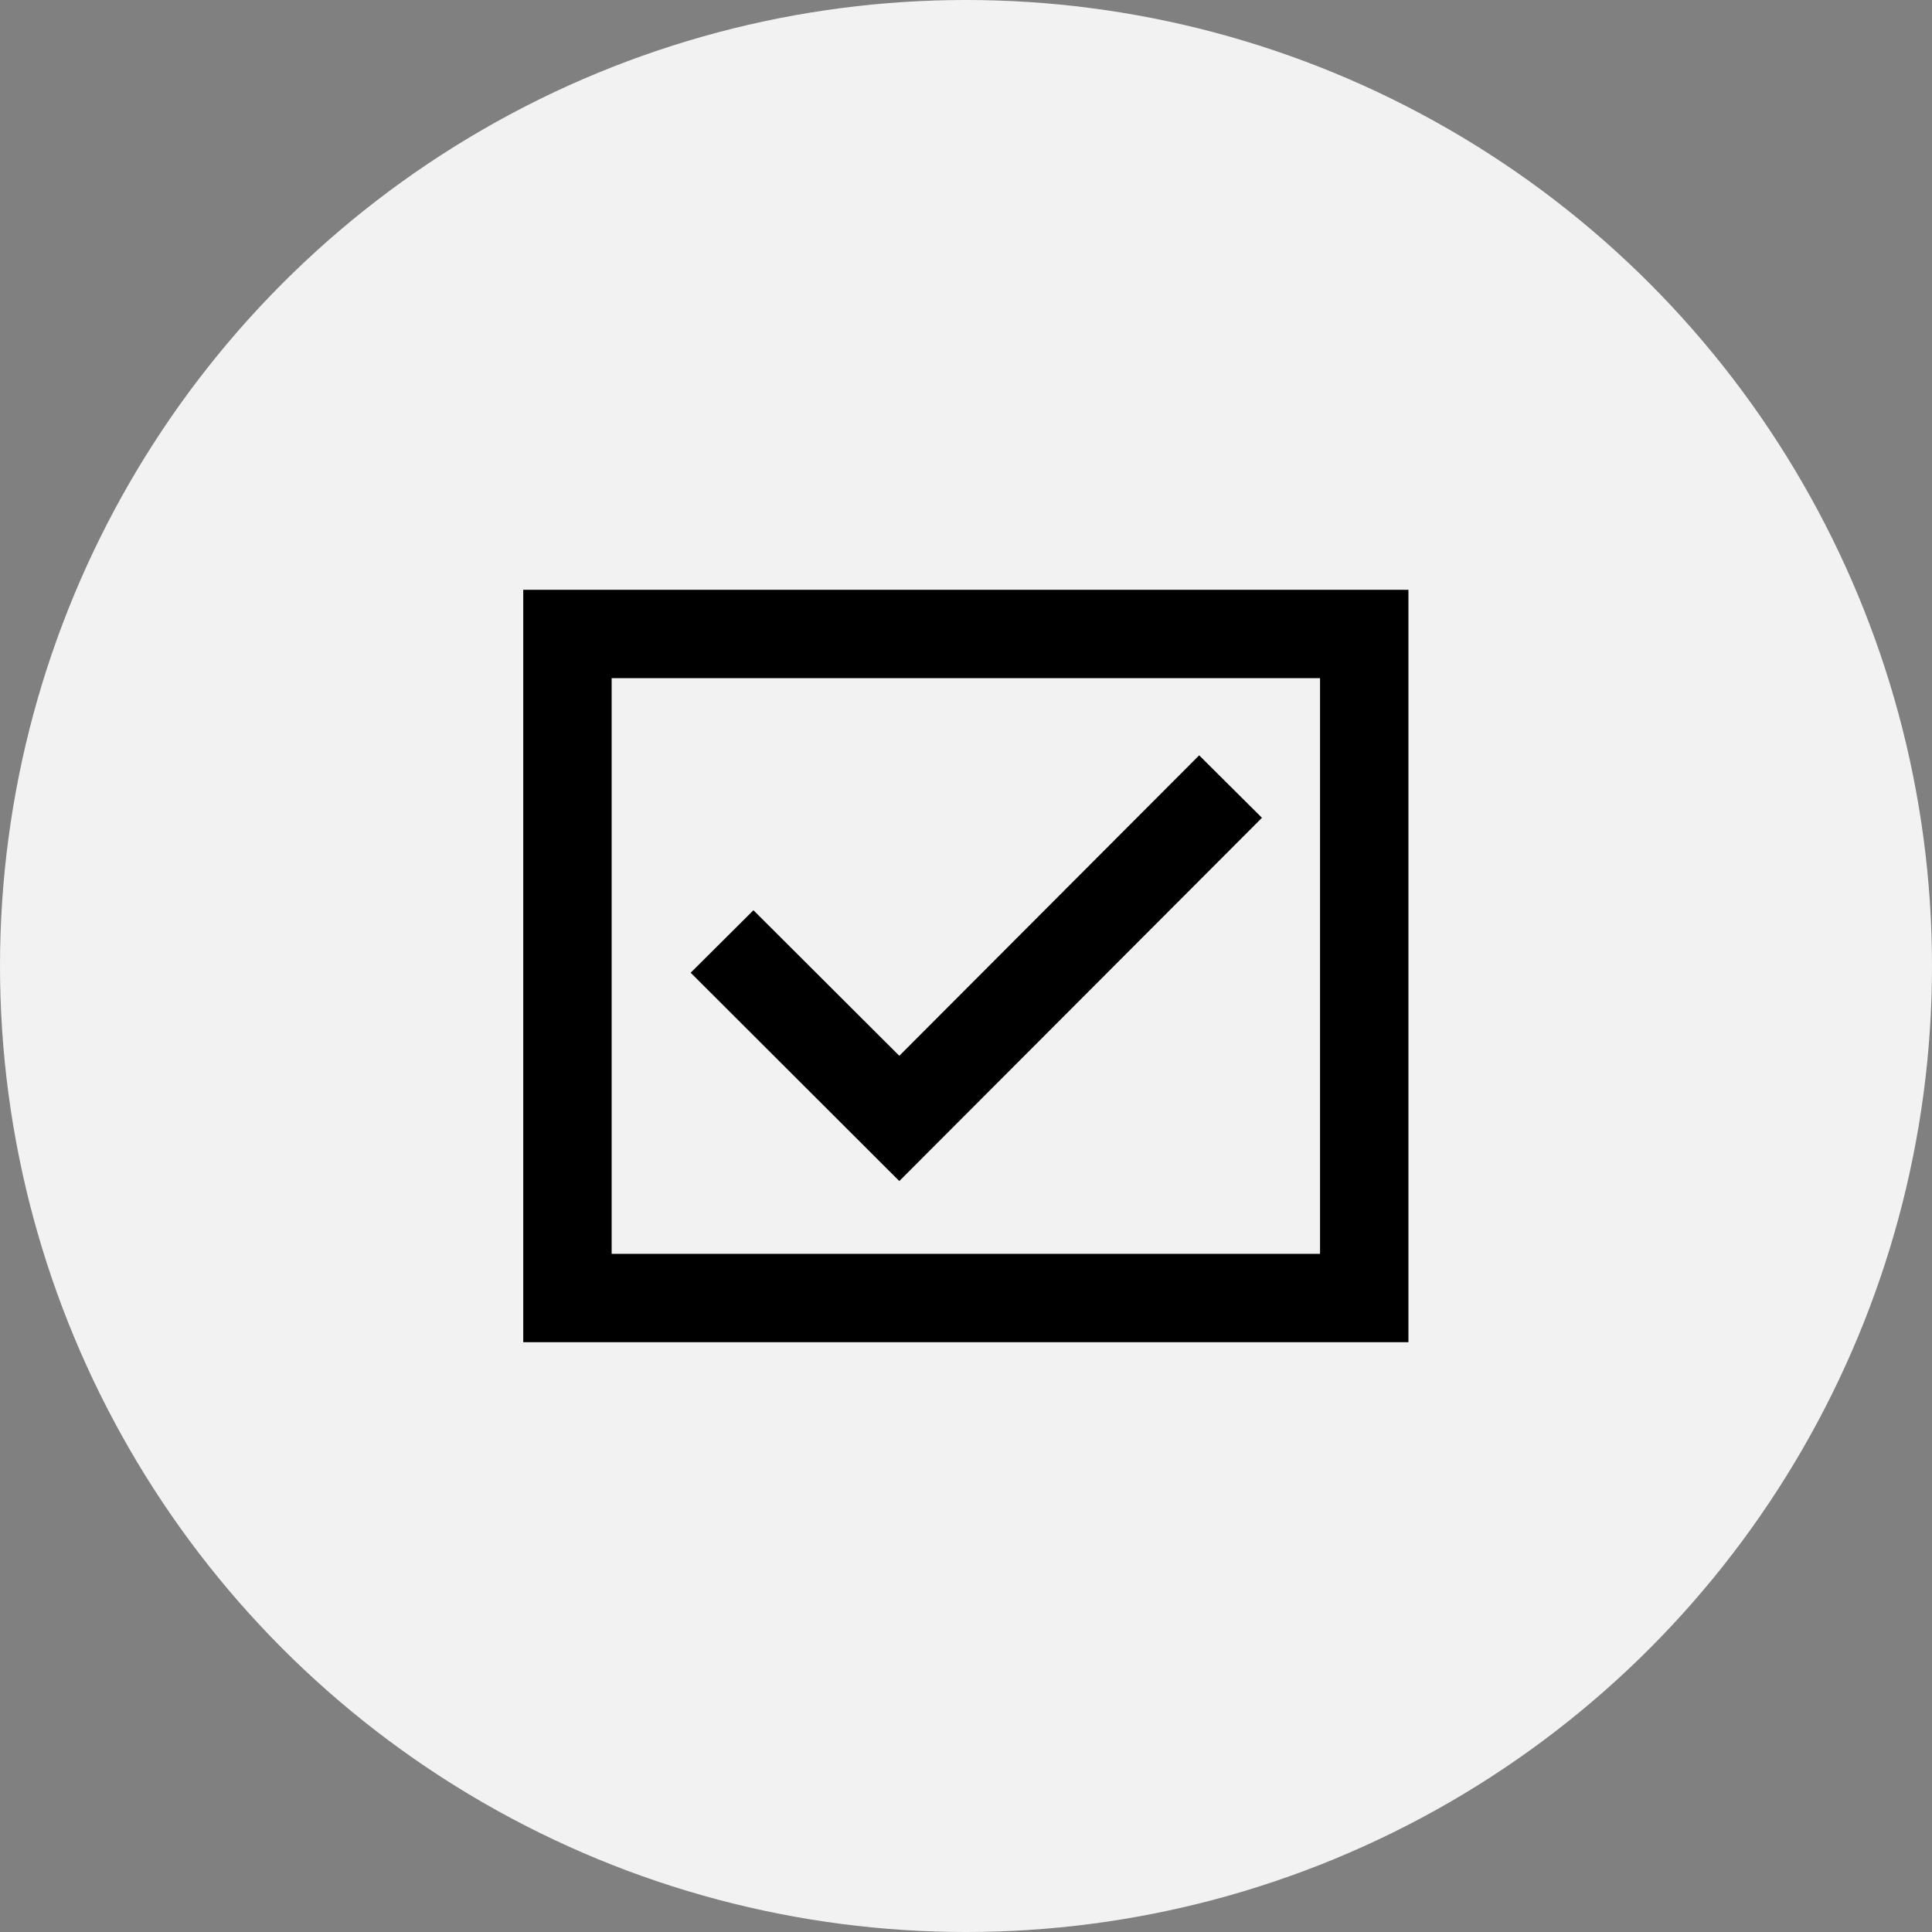
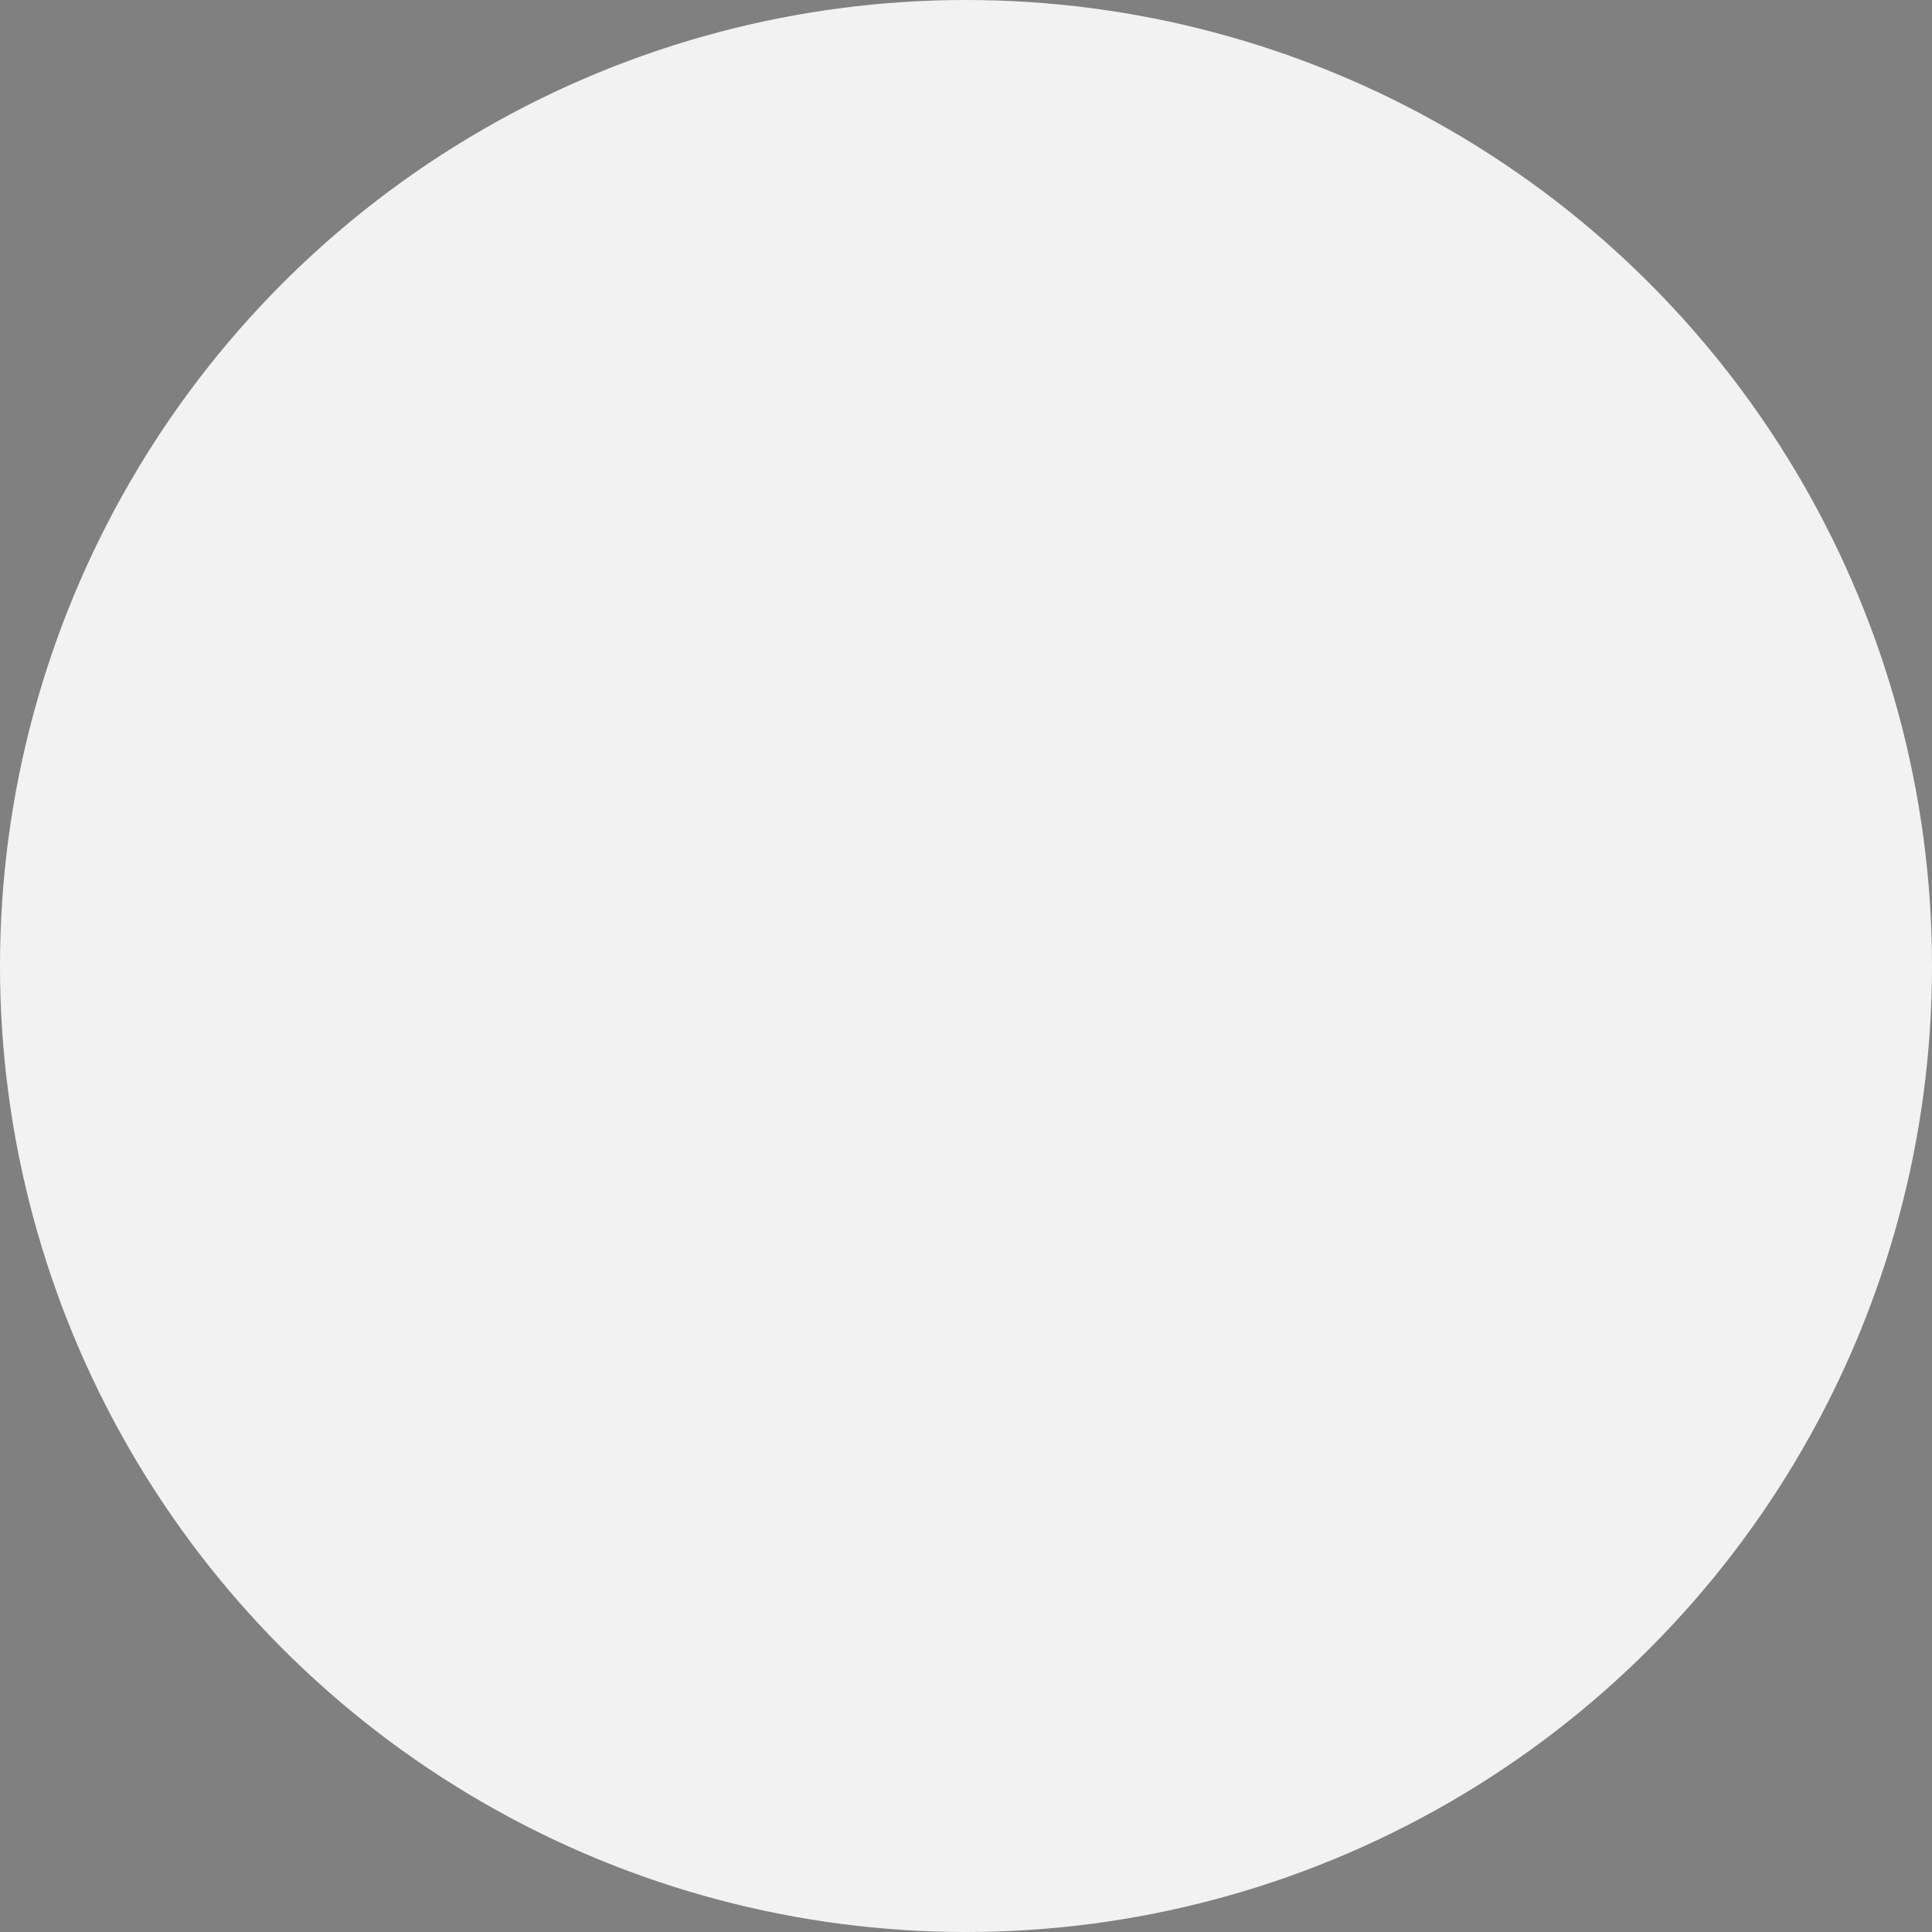
<svg xmlns="http://www.w3.org/2000/svg" fill="none" height="96" viewBox="0 0 96 96" width="96">
  <rect x="0" y="0" width="96" height="96" fill="#808080" stroke="none" />
  <circle cx="48" cy="48" fill="#F2F2F2" r="48" />
-   <path d="M44.686 58.686L34.319 48.334L37.438 45.23L44.686 52.462L59.586 37.532L62.706 40.636L44.686 58.686ZM65.592 33.698V62.302H30.392V33.698H65.592ZM70 29.306H65.608H30.392H26V33.698V62.302V66.694H30.392H65.592H69.984V62.302V33.698V29.306H70Z" fill="black" />
</svg>